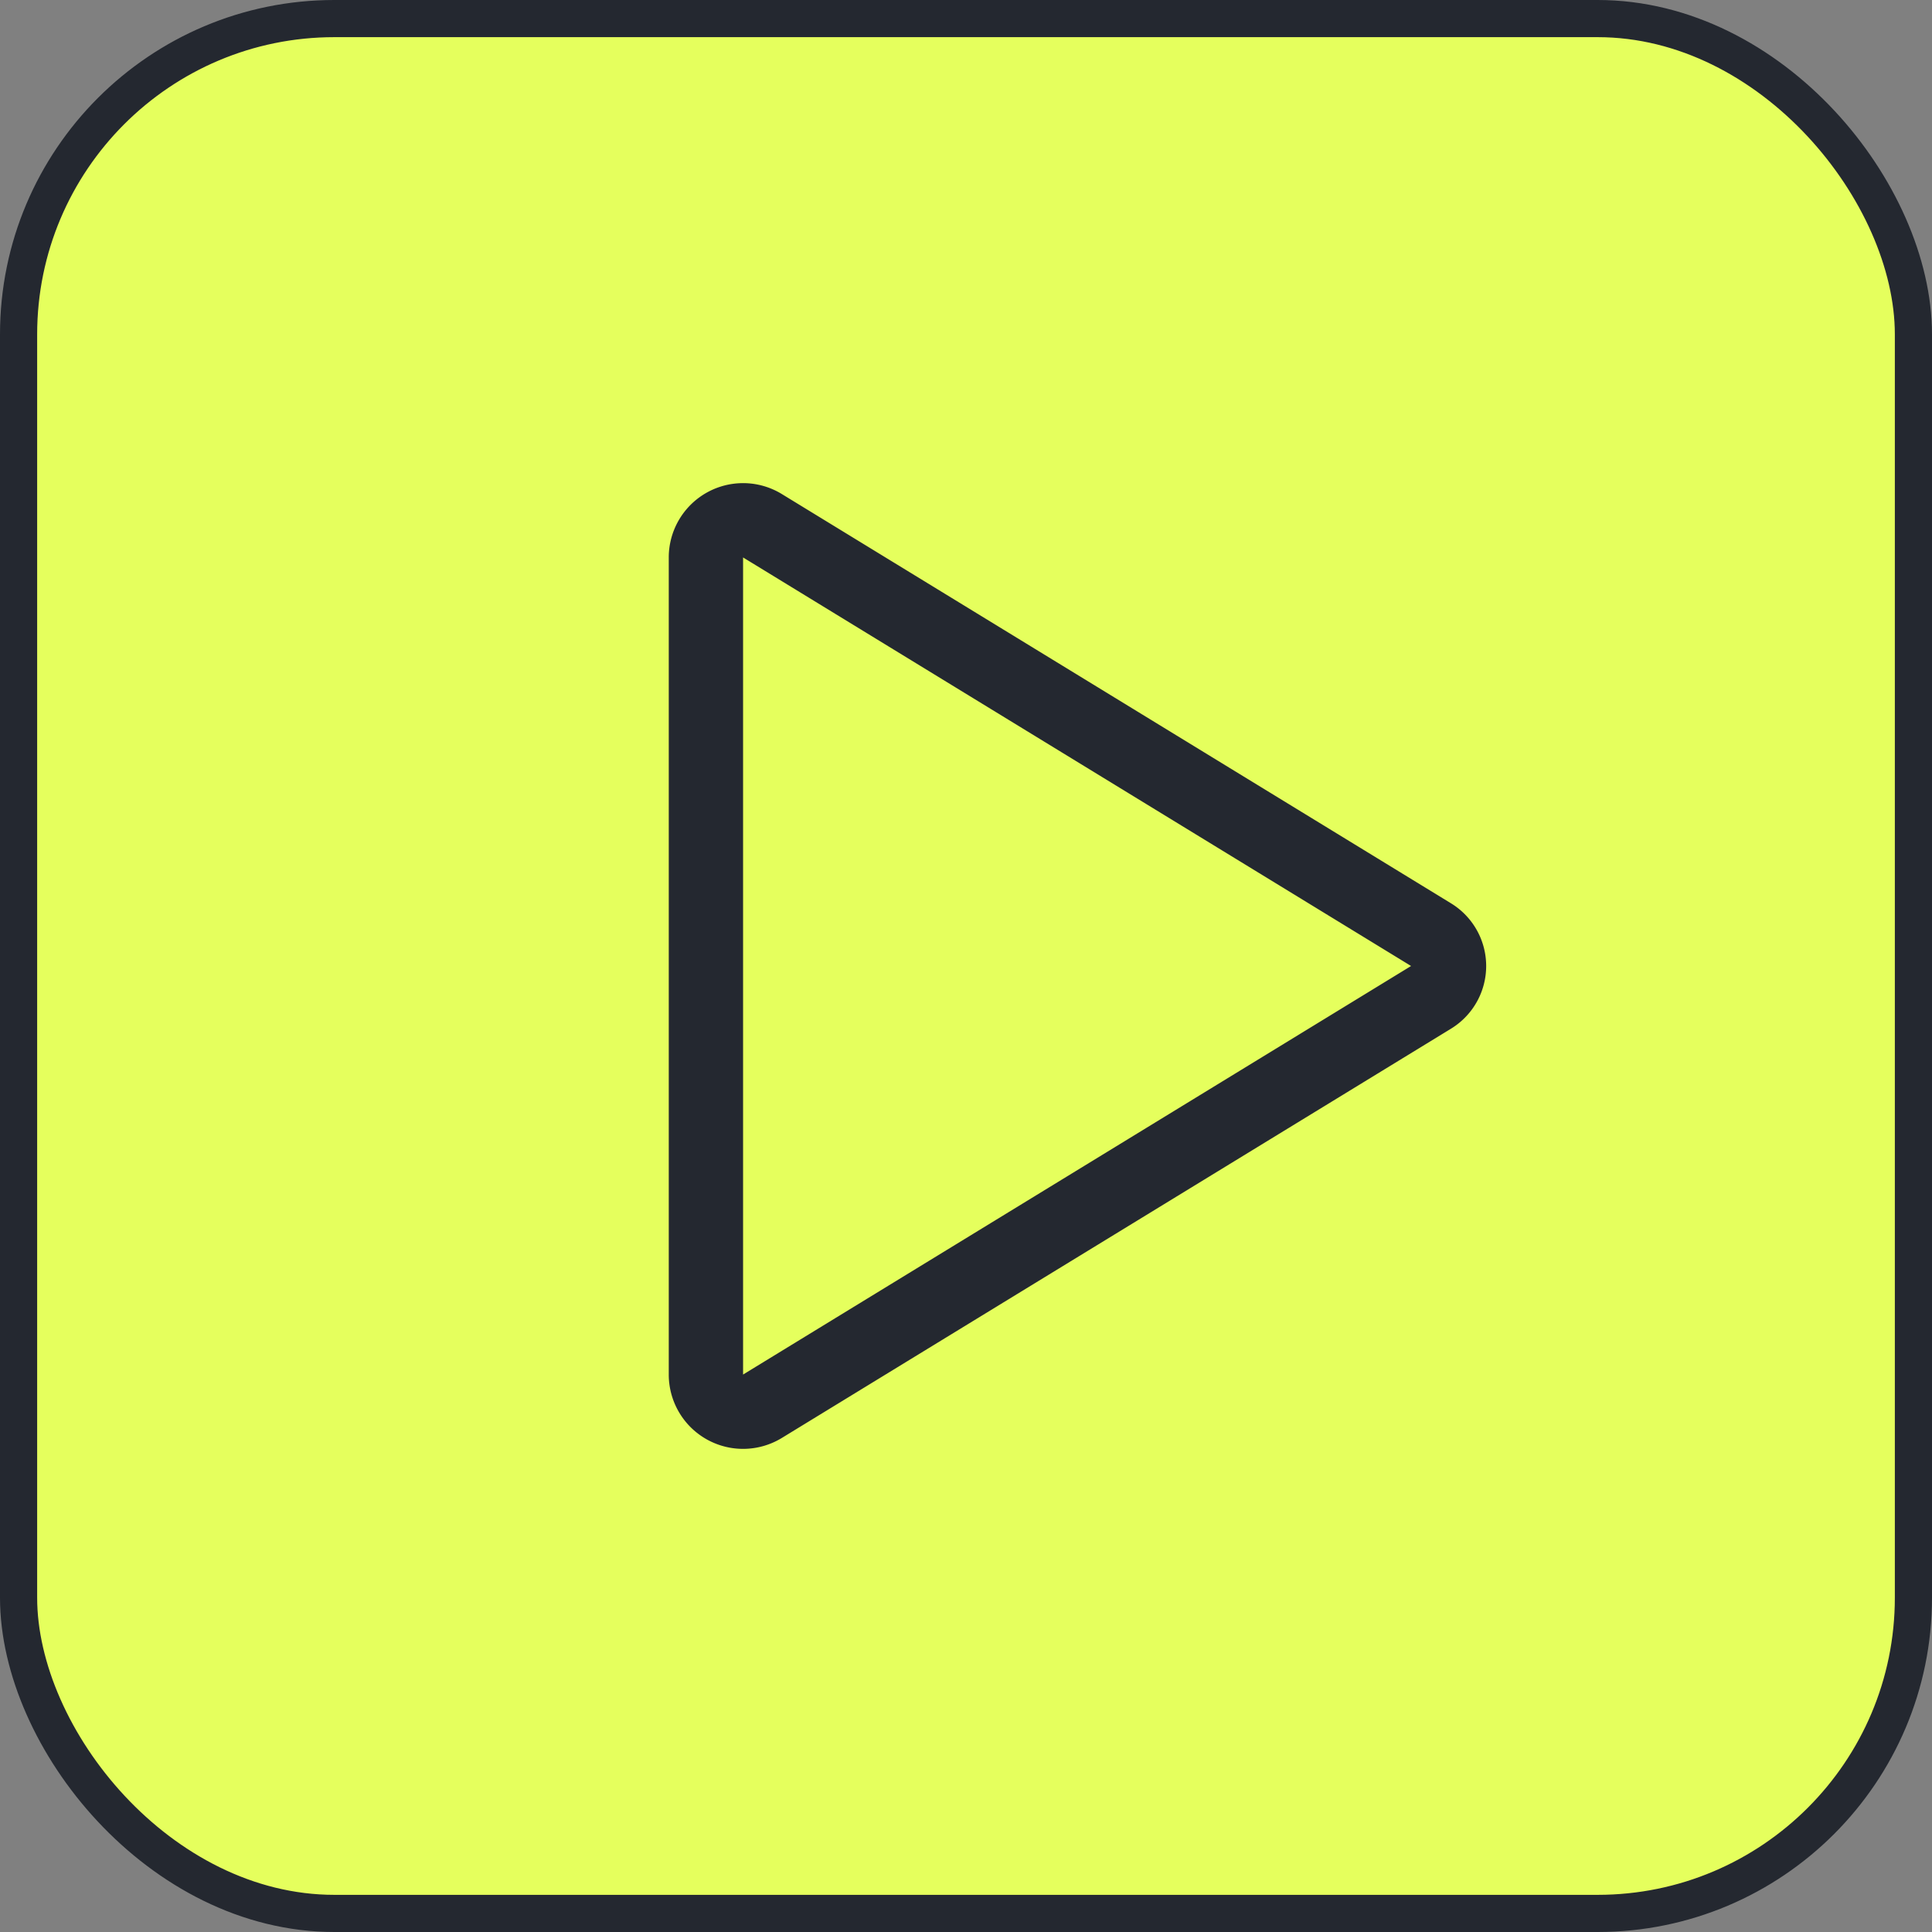
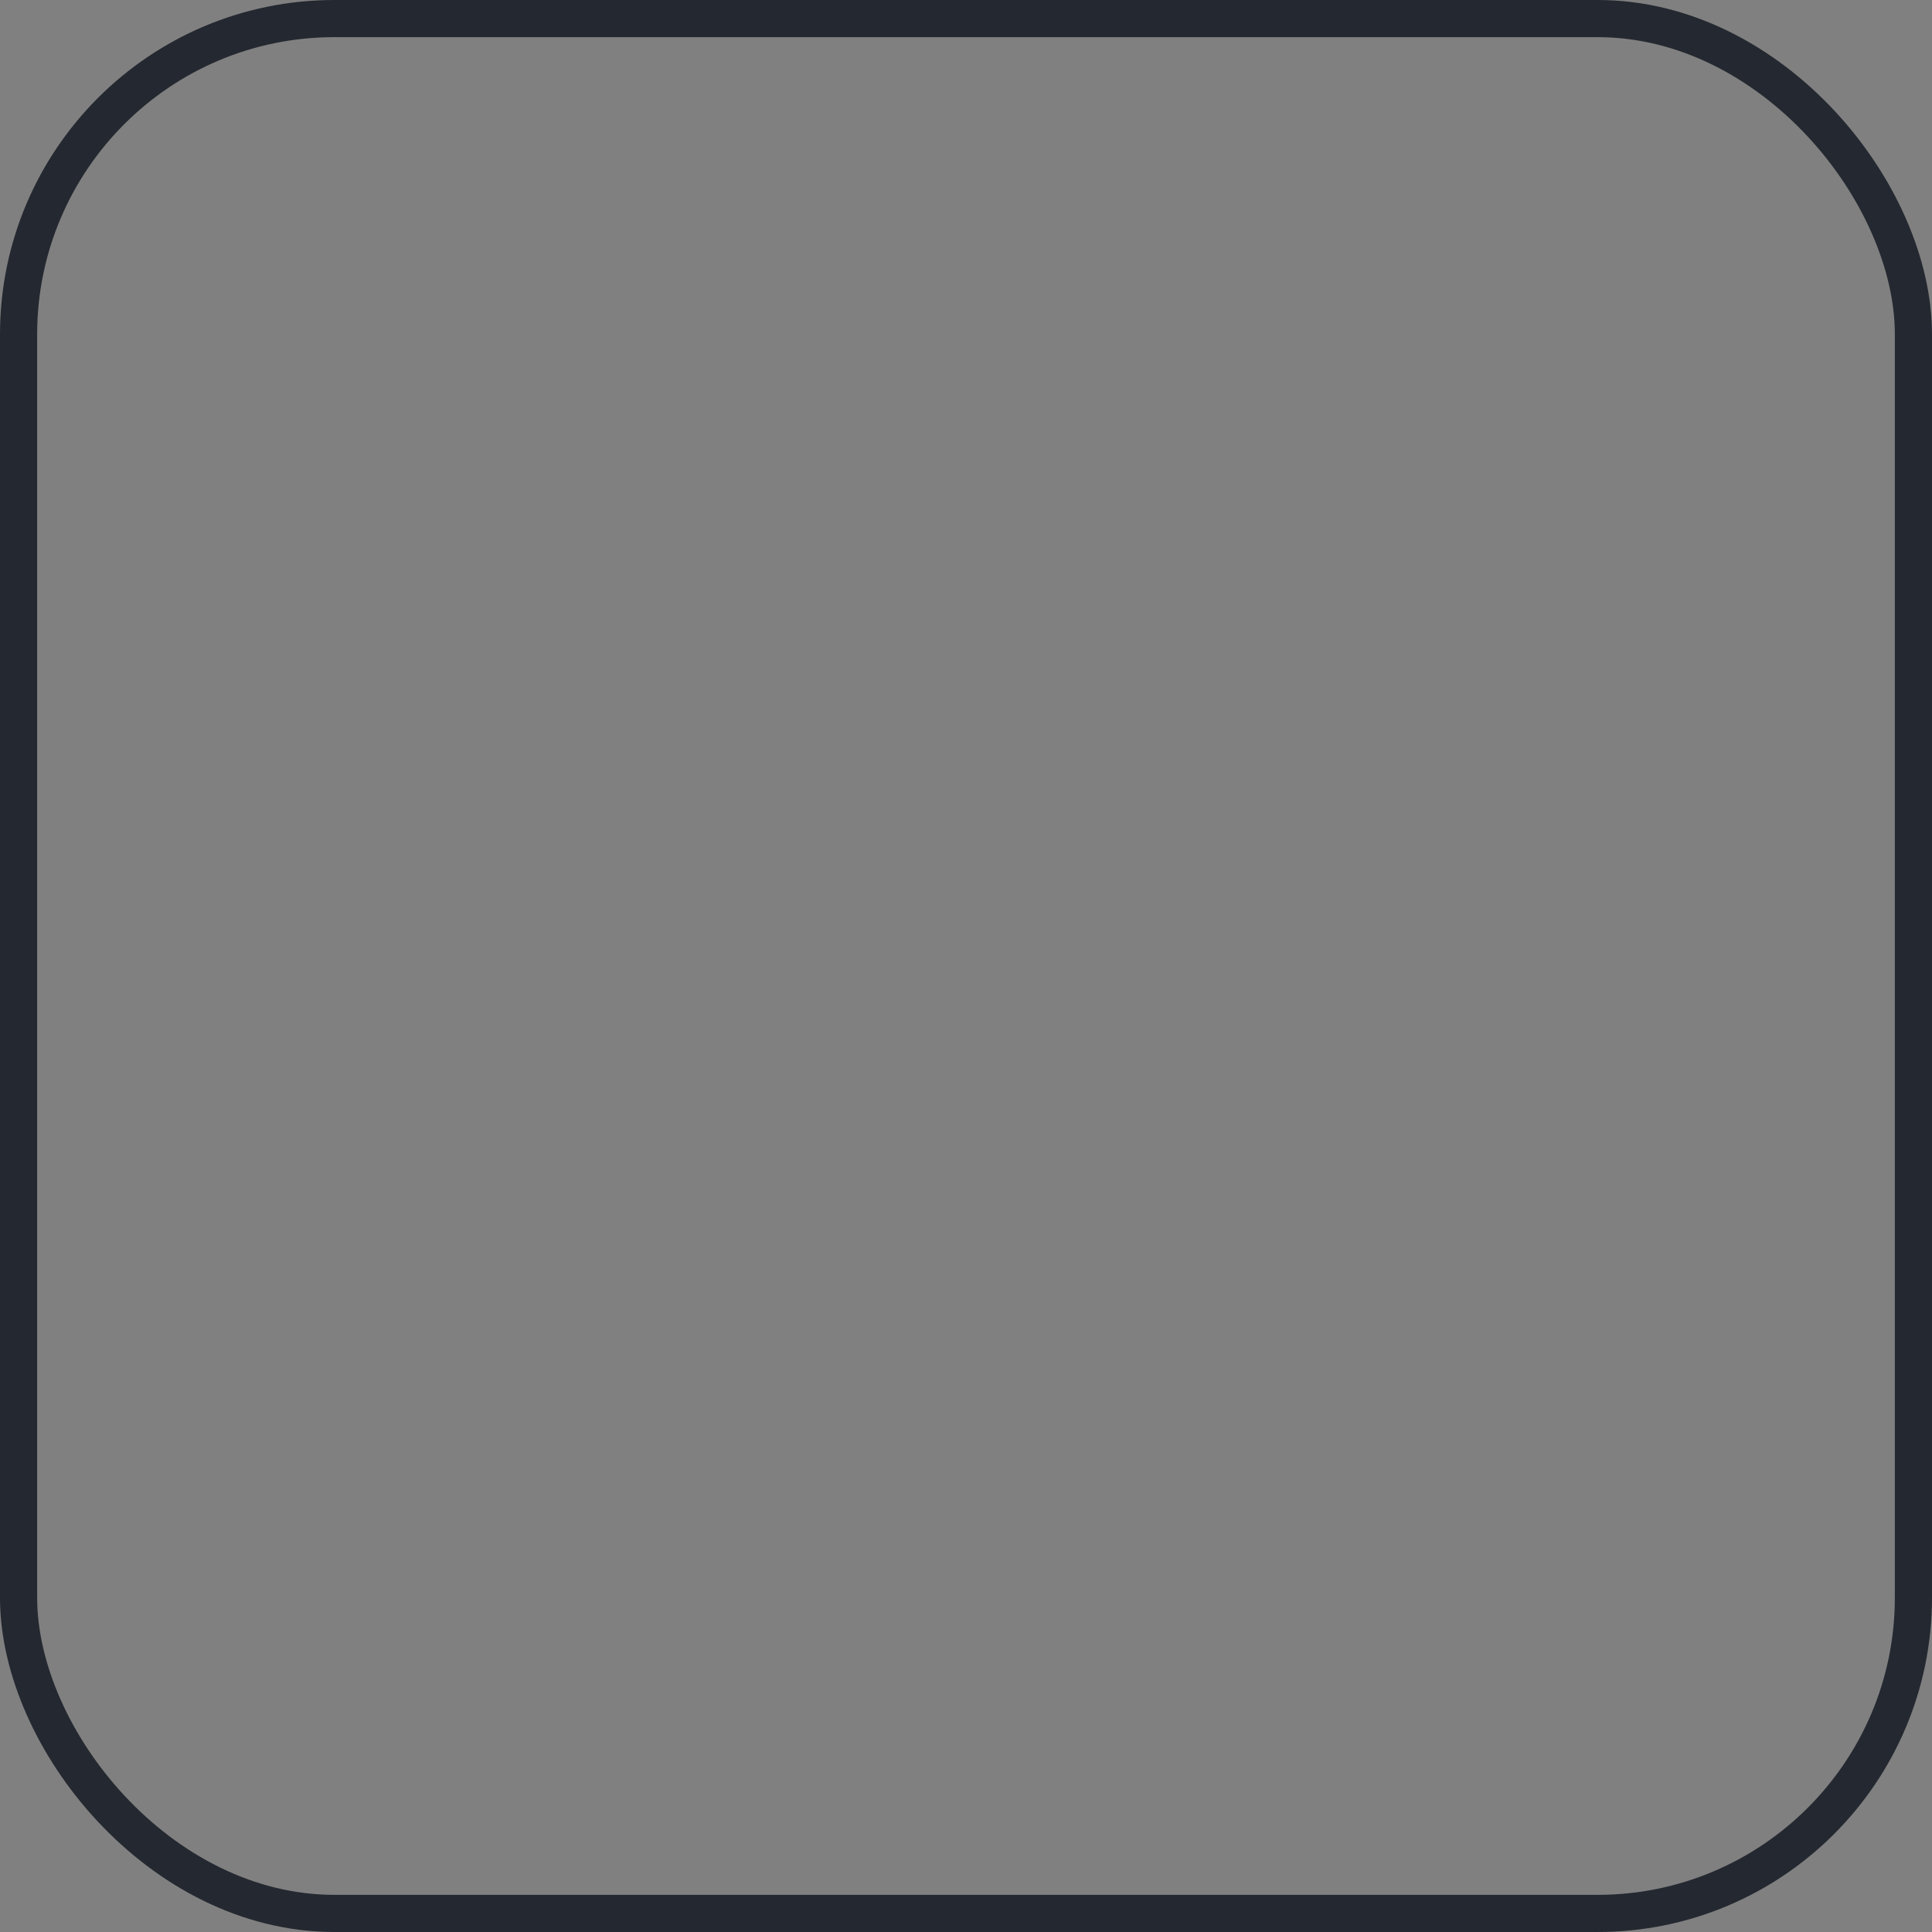
<svg xmlns="http://www.w3.org/2000/svg" width="52" height="52" fill="none">
  <rect width="100%" height="100%" fill="#808080" stroke="none" />
-   <rect width="51" height="51" x=".5" y=".5" fill="#E5FF5D" rx="8.5" />
  <rect width="51" height="51" x=".5" y=".5" stroke="#242830" rx="8.5" />
  <g clip-path="url(#a)">
-     <path stroke="#242830" stroke-linecap="round" stroke-linejoin="round" stroke-width="2" d="M19 14.985v22.03a1 1 0 0 0 1.519.836l18.01-11.015a.977.977 0 0 0 0-1.672l-18.01-11.015a1 1 0 0 0-1.519.836Z" />
-   </g>
+     </g>
  <defs>
    <clipPath id="a">
-       <path fill="#fff" d="M10 10h32v32H10z" />
-     </clipPath>
+       </clipPath>
  </defs>
</svg>